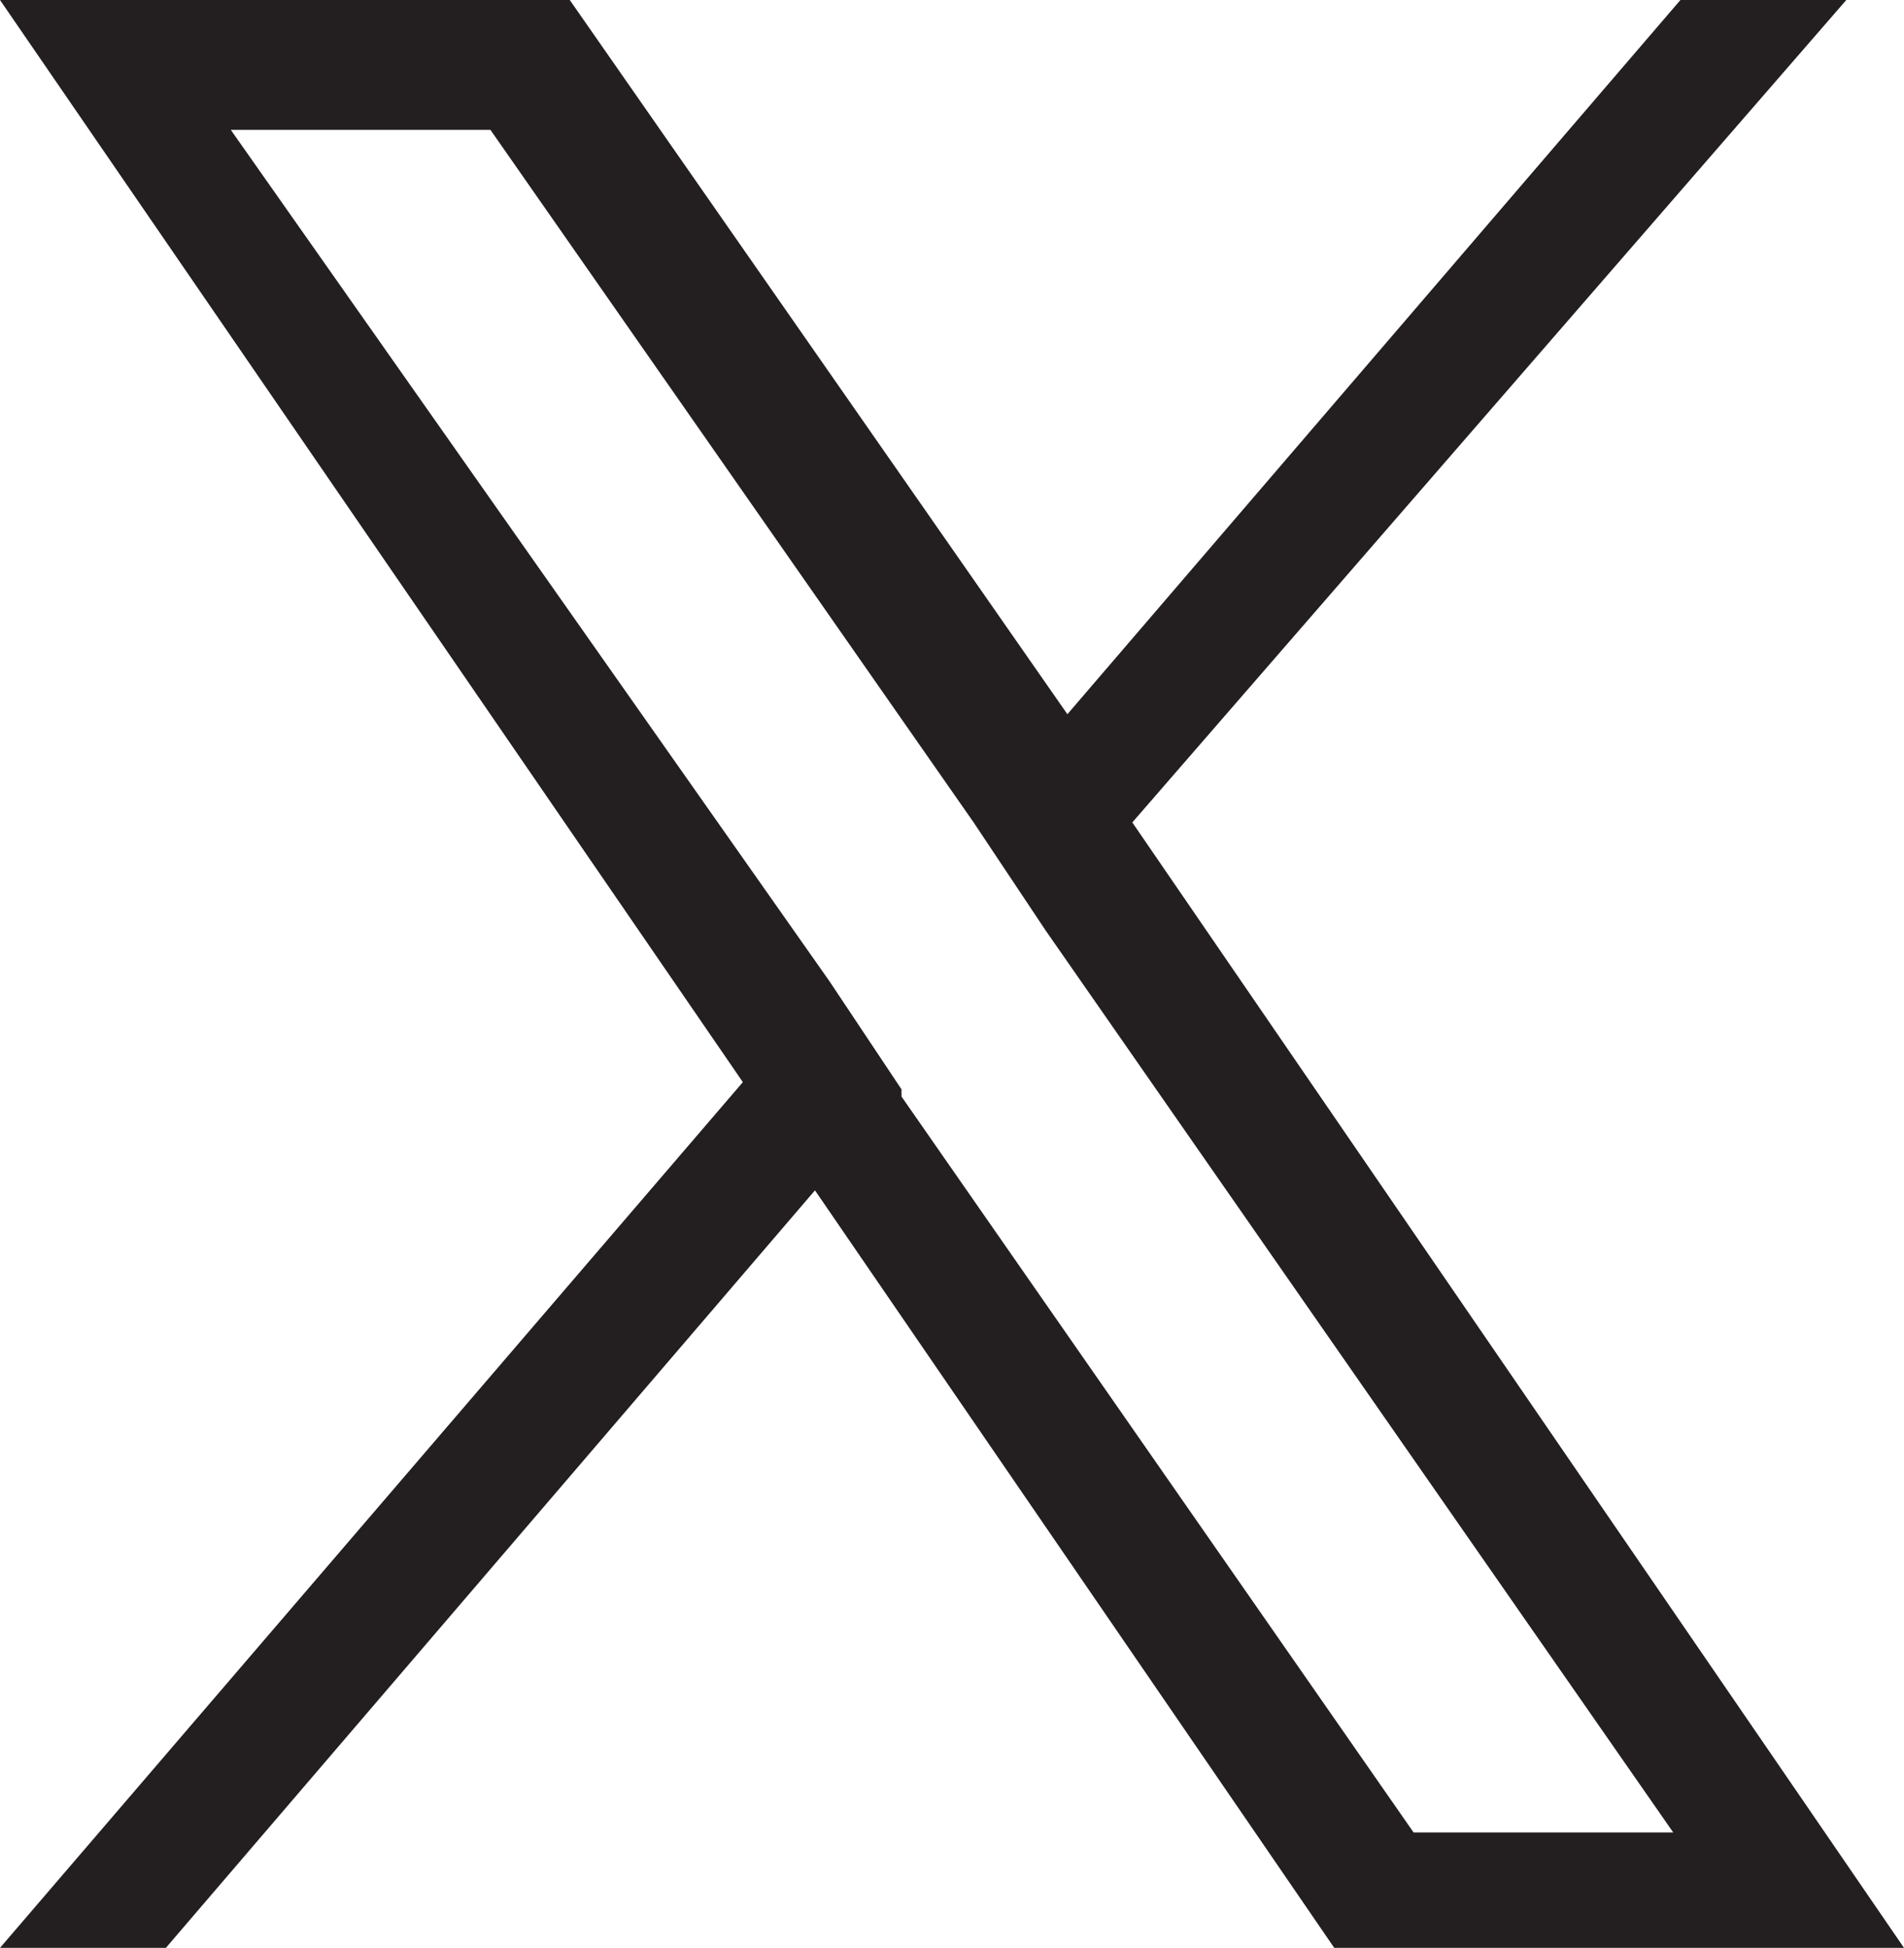
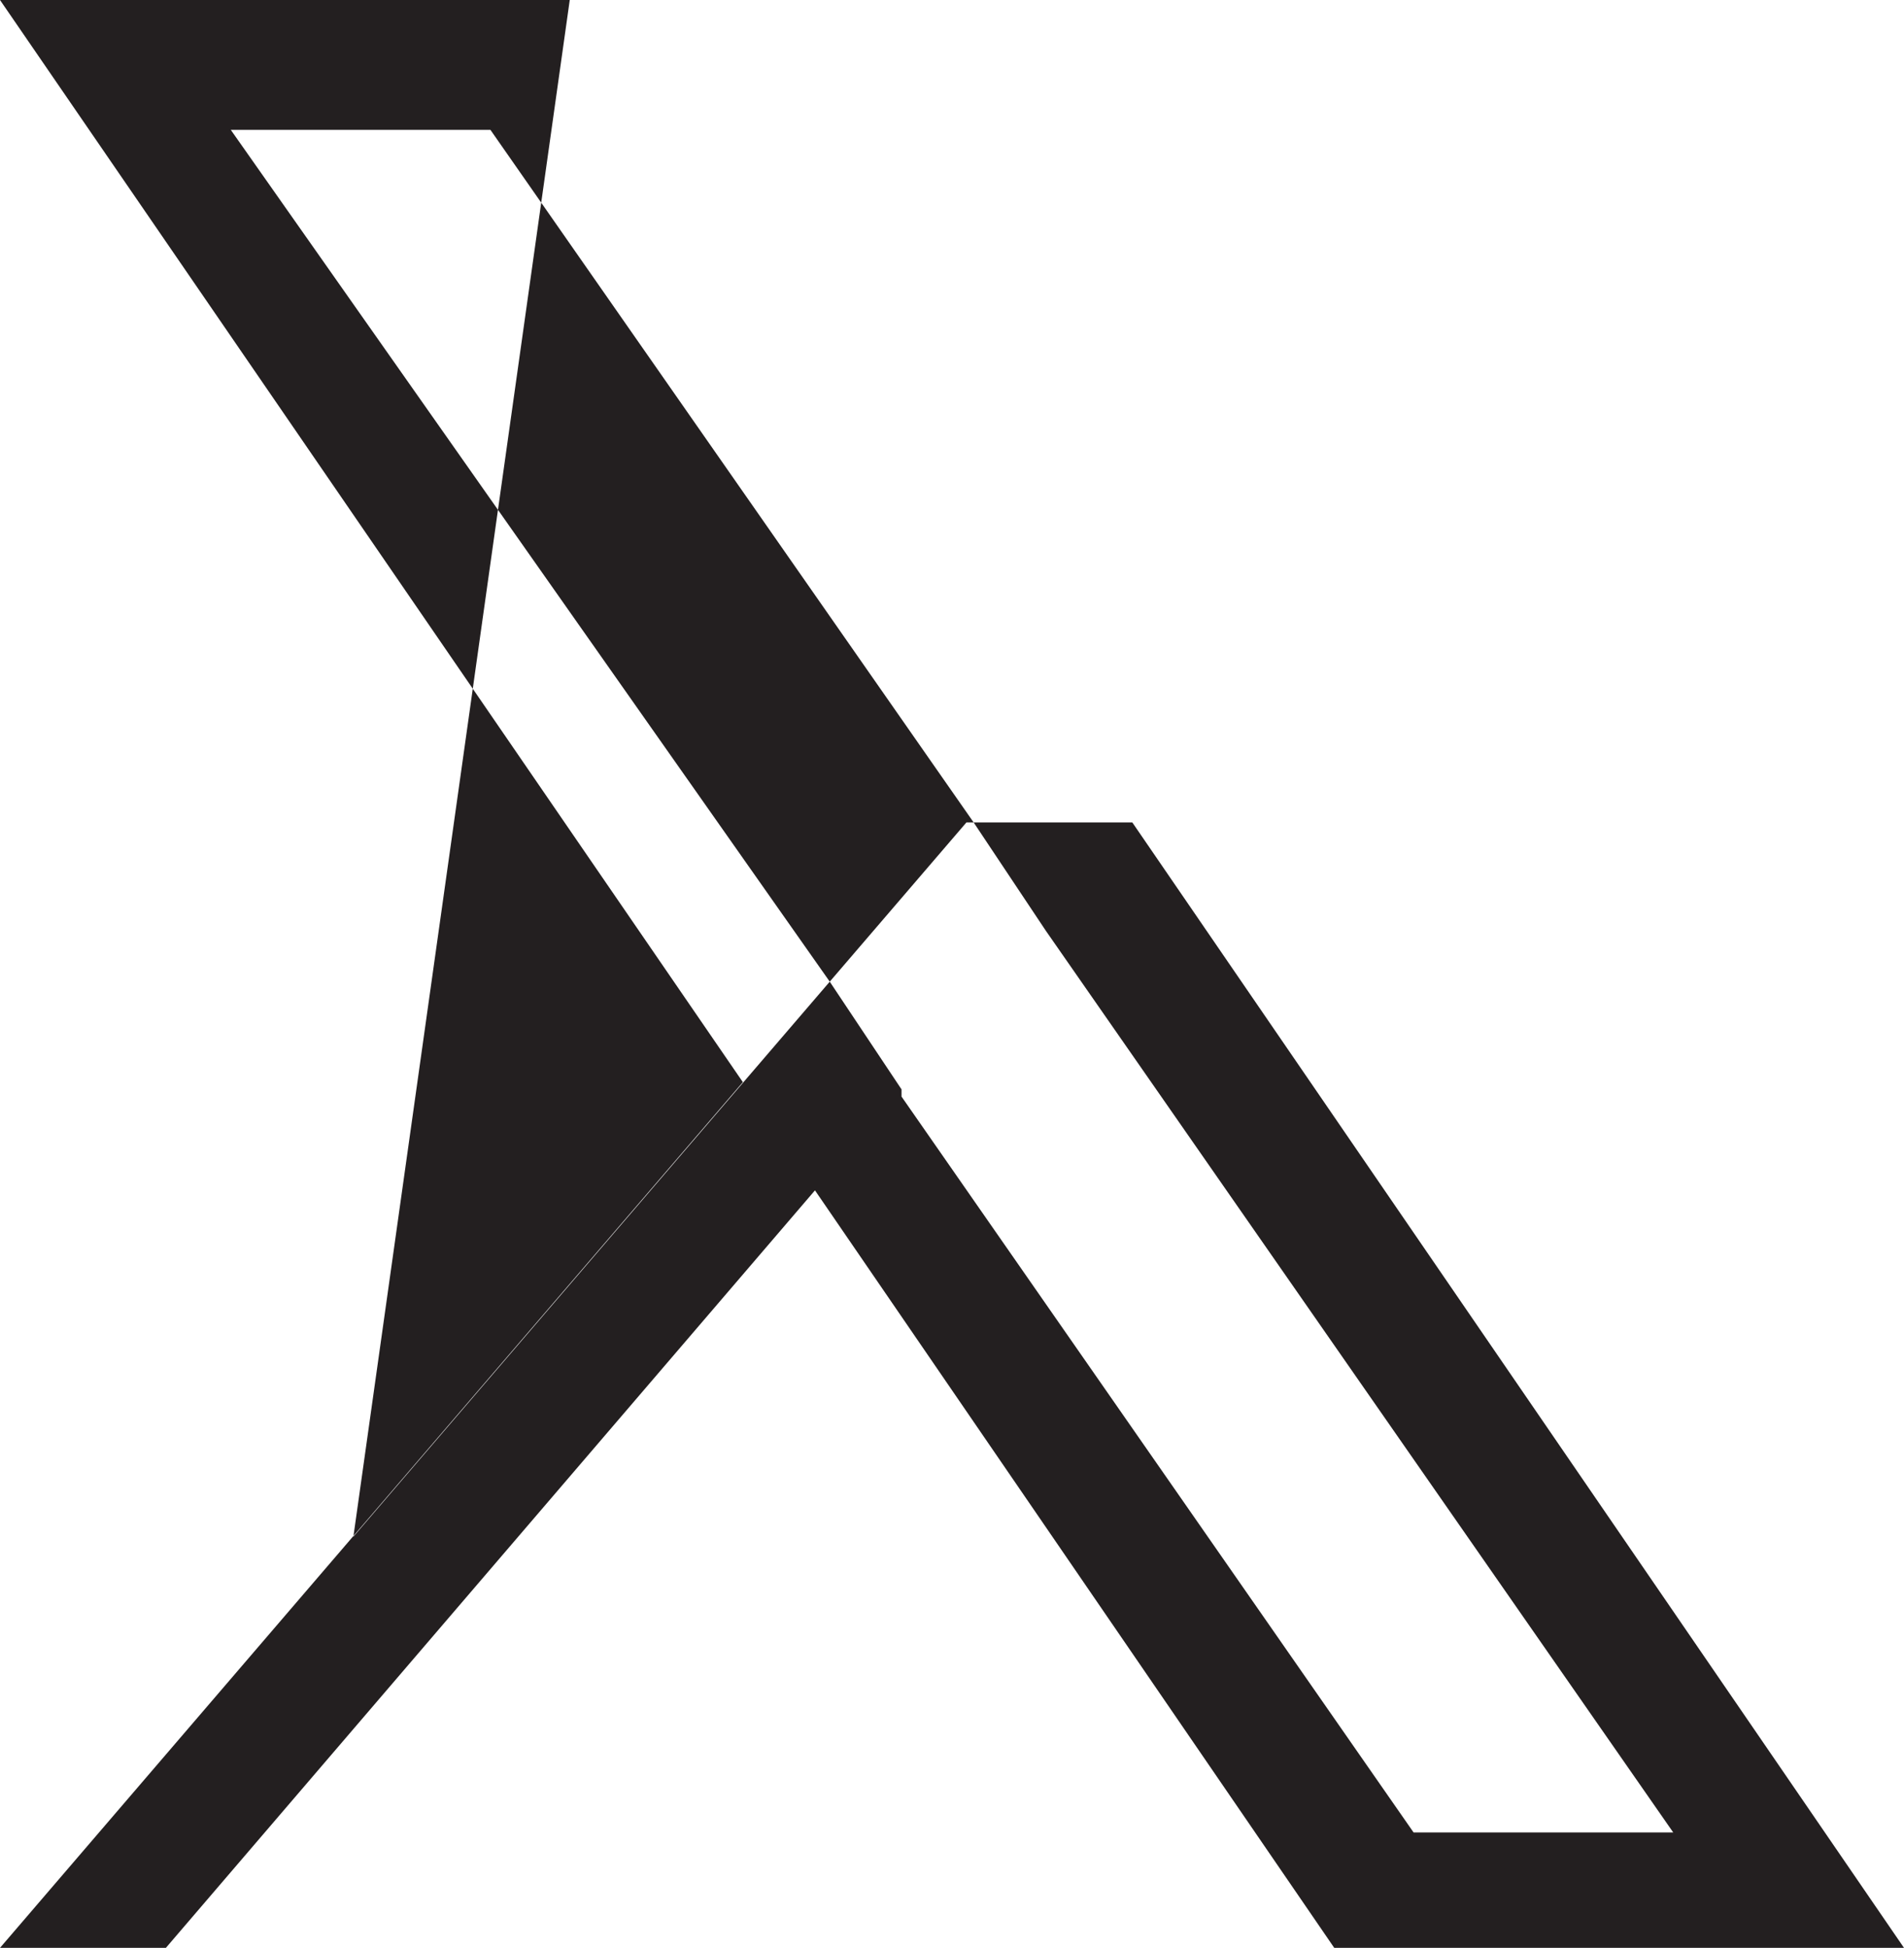
<svg xmlns="http://www.w3.org/2000/svg" id="Layer_1" data-name="Layer 1" width="26.4" height="27" version="1.1" viewBox="0 0 26.4 27">
  <defs>
    <style>
      .cls-1 {
        fill: #231f20;
        stroke-width: 0px;
      }
    </style>
  </defs>
-   <path class="cls-1" d="M15.7,11.4L25.6,0h-2.3l-8.5,9.9L7.9,0H0l10.3,15L0,27h2.3l9-10.5,7.2,10.5h7.9l-10.7-15.6h0ZM12.5,15.1l-1-1.5L3.2,1.8h3.6l6.7,9.6,1,1.5,8.7,12.5h-3.6l-7.1-10.2h0Z" />
+   <path class="cls-1" d="M15.7,11.4h-2.3l-8.5,9.9L7.9,0H0l10.3,15L0,27h2.3l9-10.5,7.2,10.5h7.9l-10.7-15.6h0ZM12.5,15.1l-1-1.5L3.2,1.8h3.6l6.7,9.6,1,1.5,8.7,12.5h-3.6l-7.1-10.2h0Z" />
</svg>